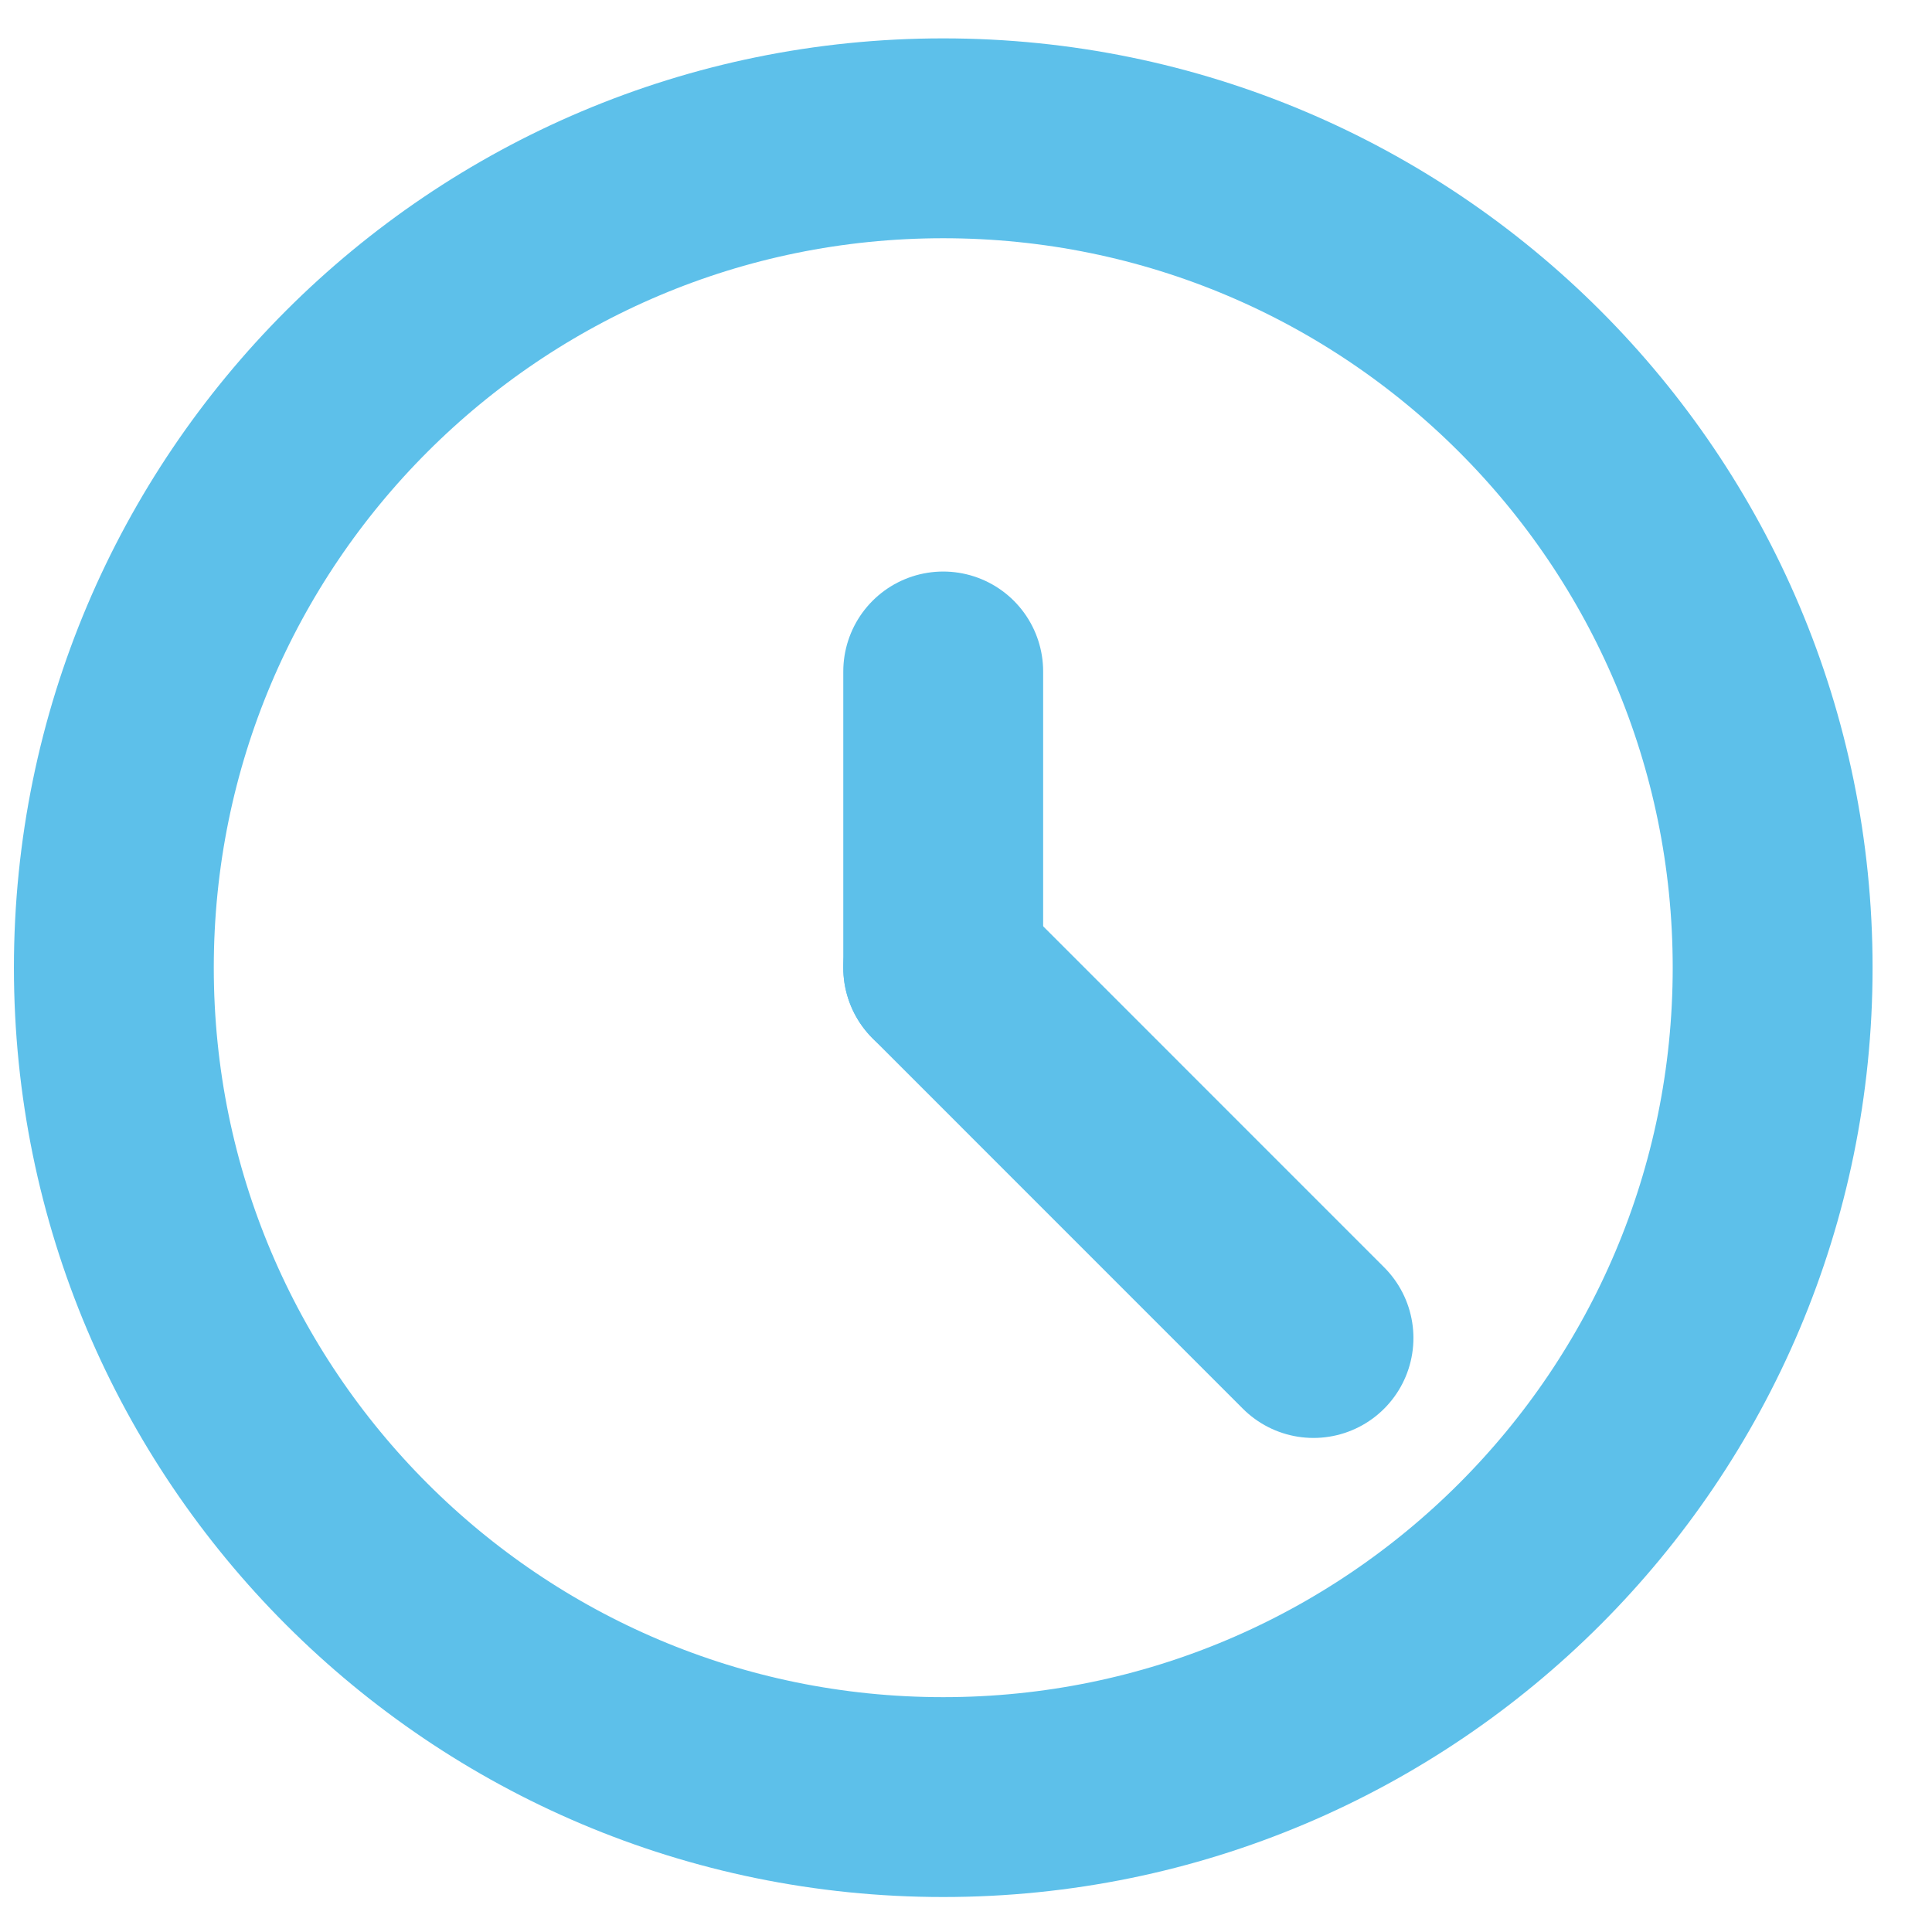
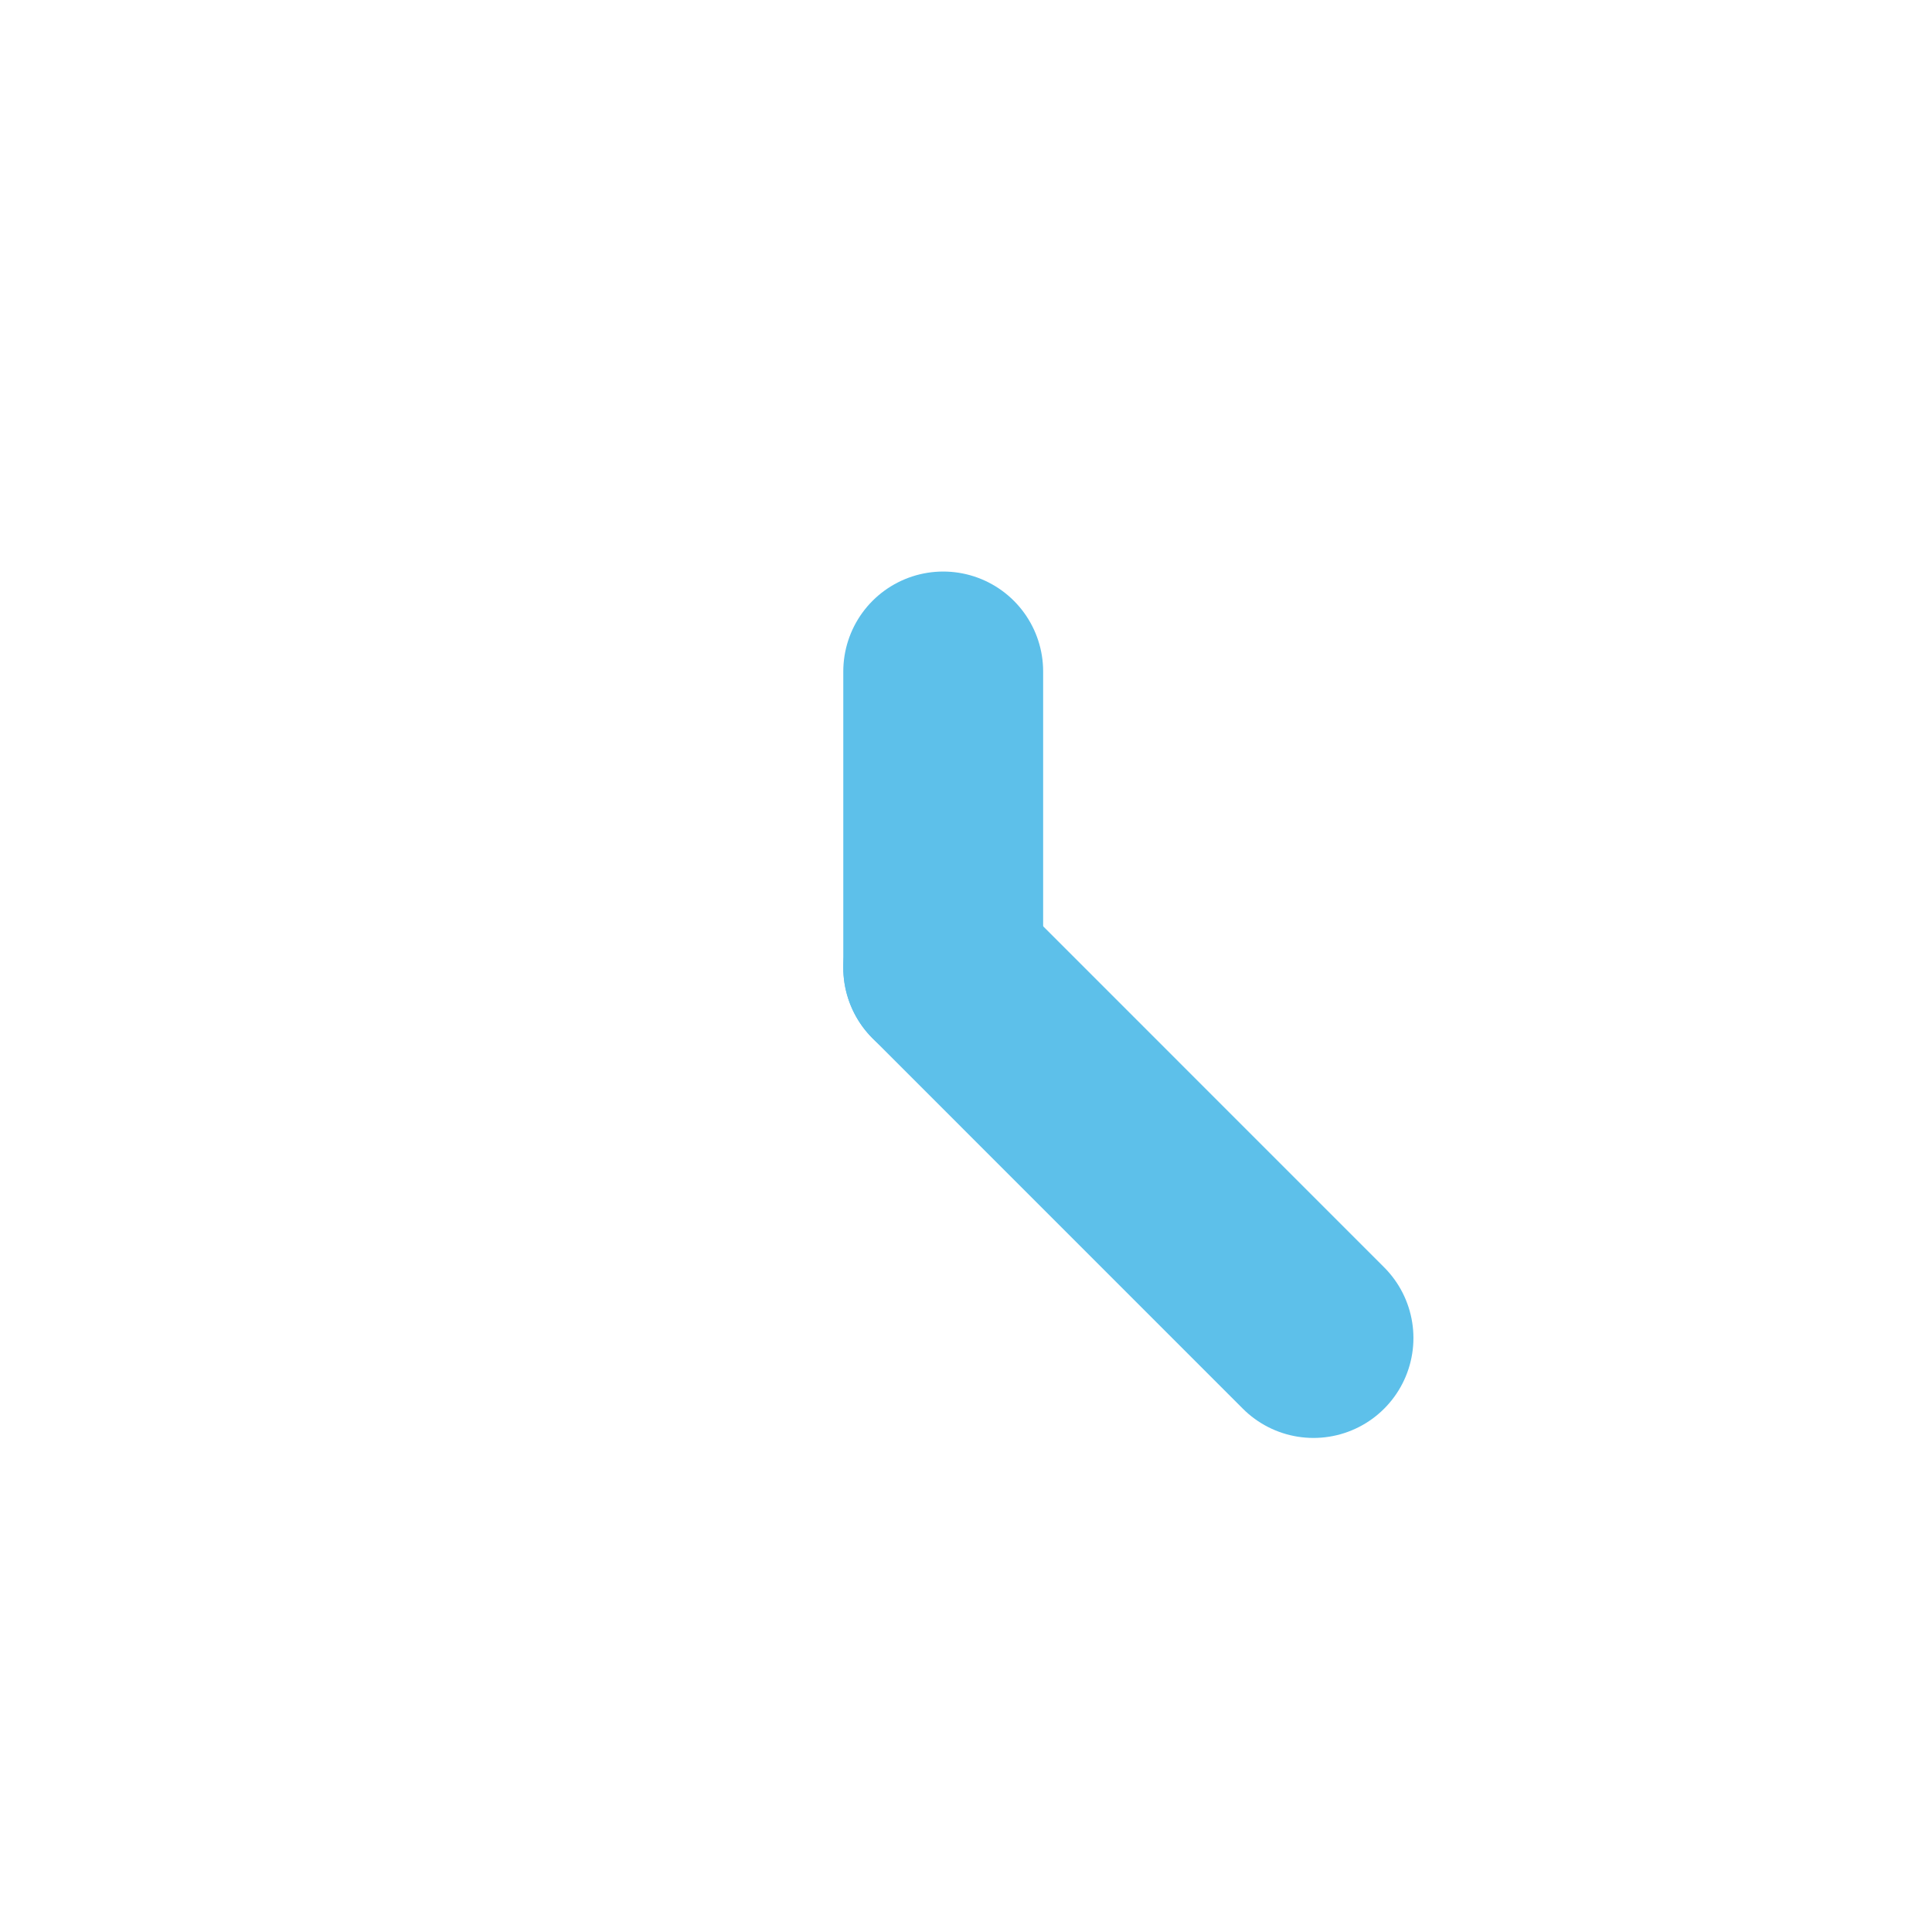
<svg xmlns="http://www.w3.org/2000/svg" width="29px" height="29px" viewBox="0 0 29 29" version="1.1">
  <title>Clock</title>
  <desc>Created with Sketch.</desc>
  <g id="Page-Designs" stroke="none" stroke-width="1" fill="none" fill-rule="evenodd" stroke-linecap="round" stroke-linejoin="round">
    <g id="Page-Builder---Events-Post" transform="translate(-146, -958)" stroke="#5DC0EA" stroke-width="3">
      <g id="Clock" transform="translate(147.633, 960)">
-         <path d="M0.076,12.525 C0.076,19.401 5.65,24.975 12.525,24.975 C19.401,24.975 24.975,19.401 24.975,12.525 C24.975,5.65 19.401,0.076 12.525,0.076 C5.65,0.076 0.076,5.65 0.076,12.525 Z" id="Stroke-1" />
        <line x1="12.525" y1="12.525" x2="12.525" y2="8.079" id="Stroke-3" />
        <line x1="12.525" y1="12.525" x2="18.083" y2="18.084" id="Stroke-5" />
      </g>
    </g>
  </g>
</svg>